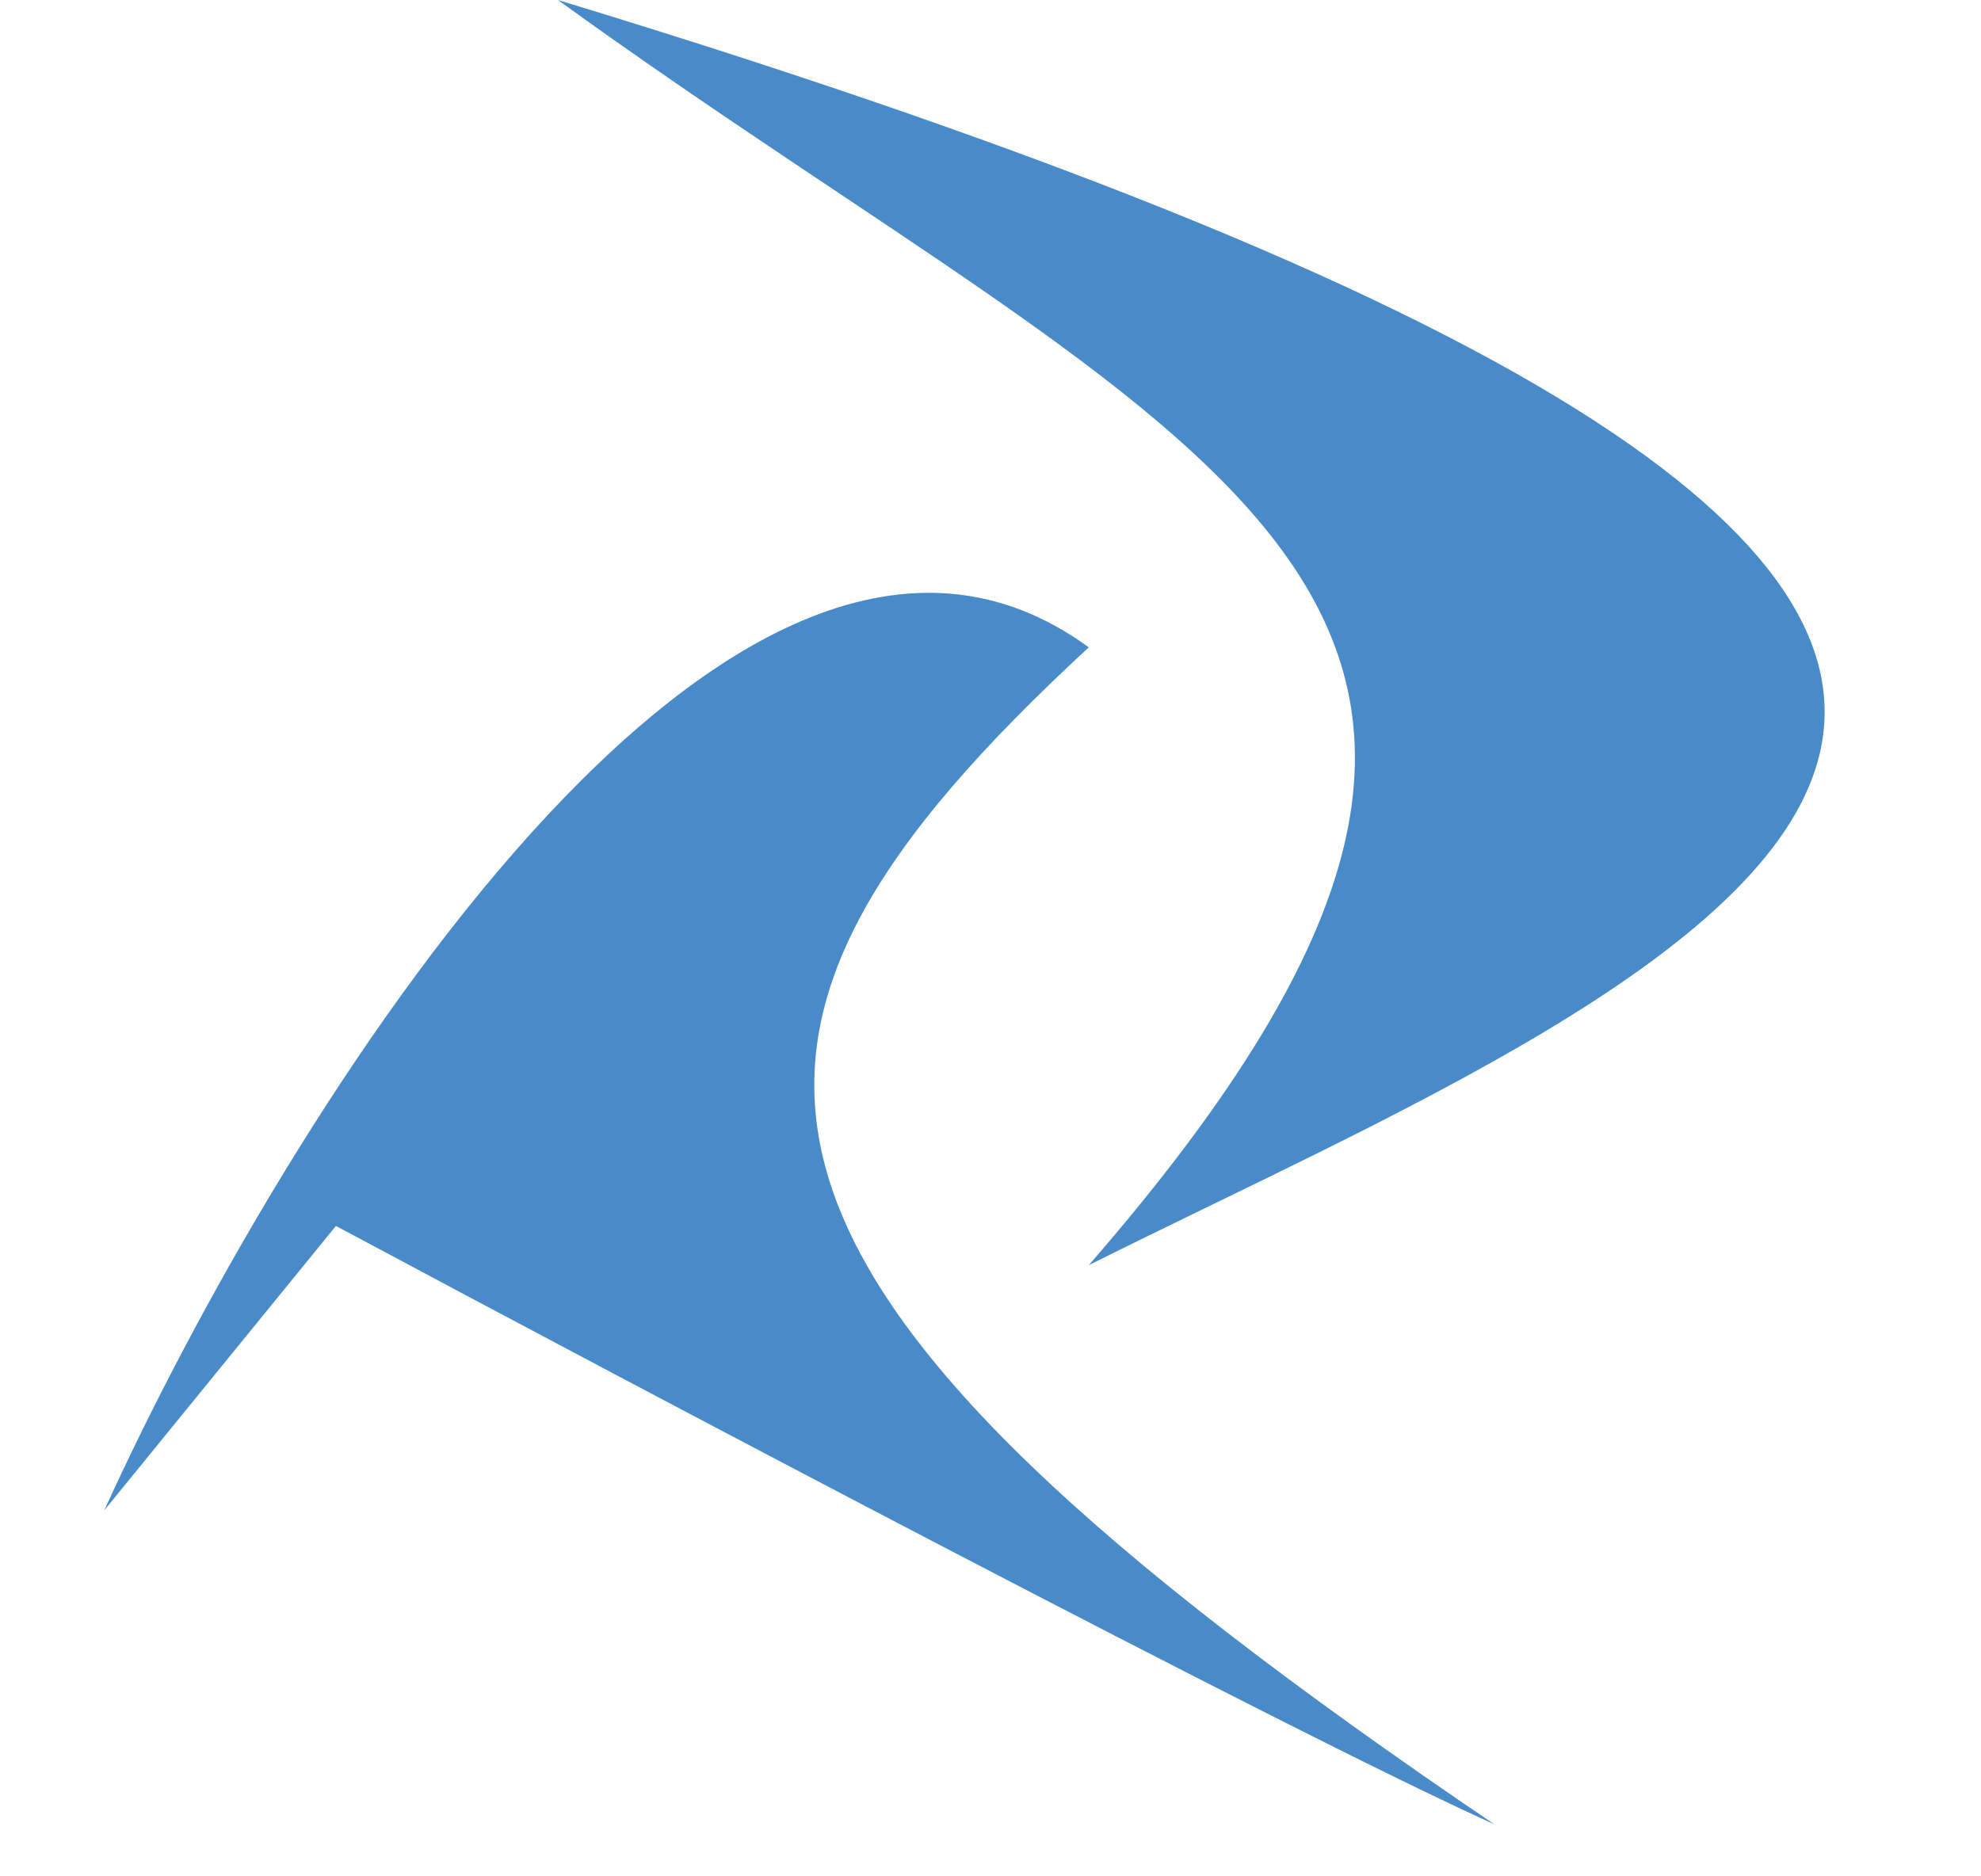
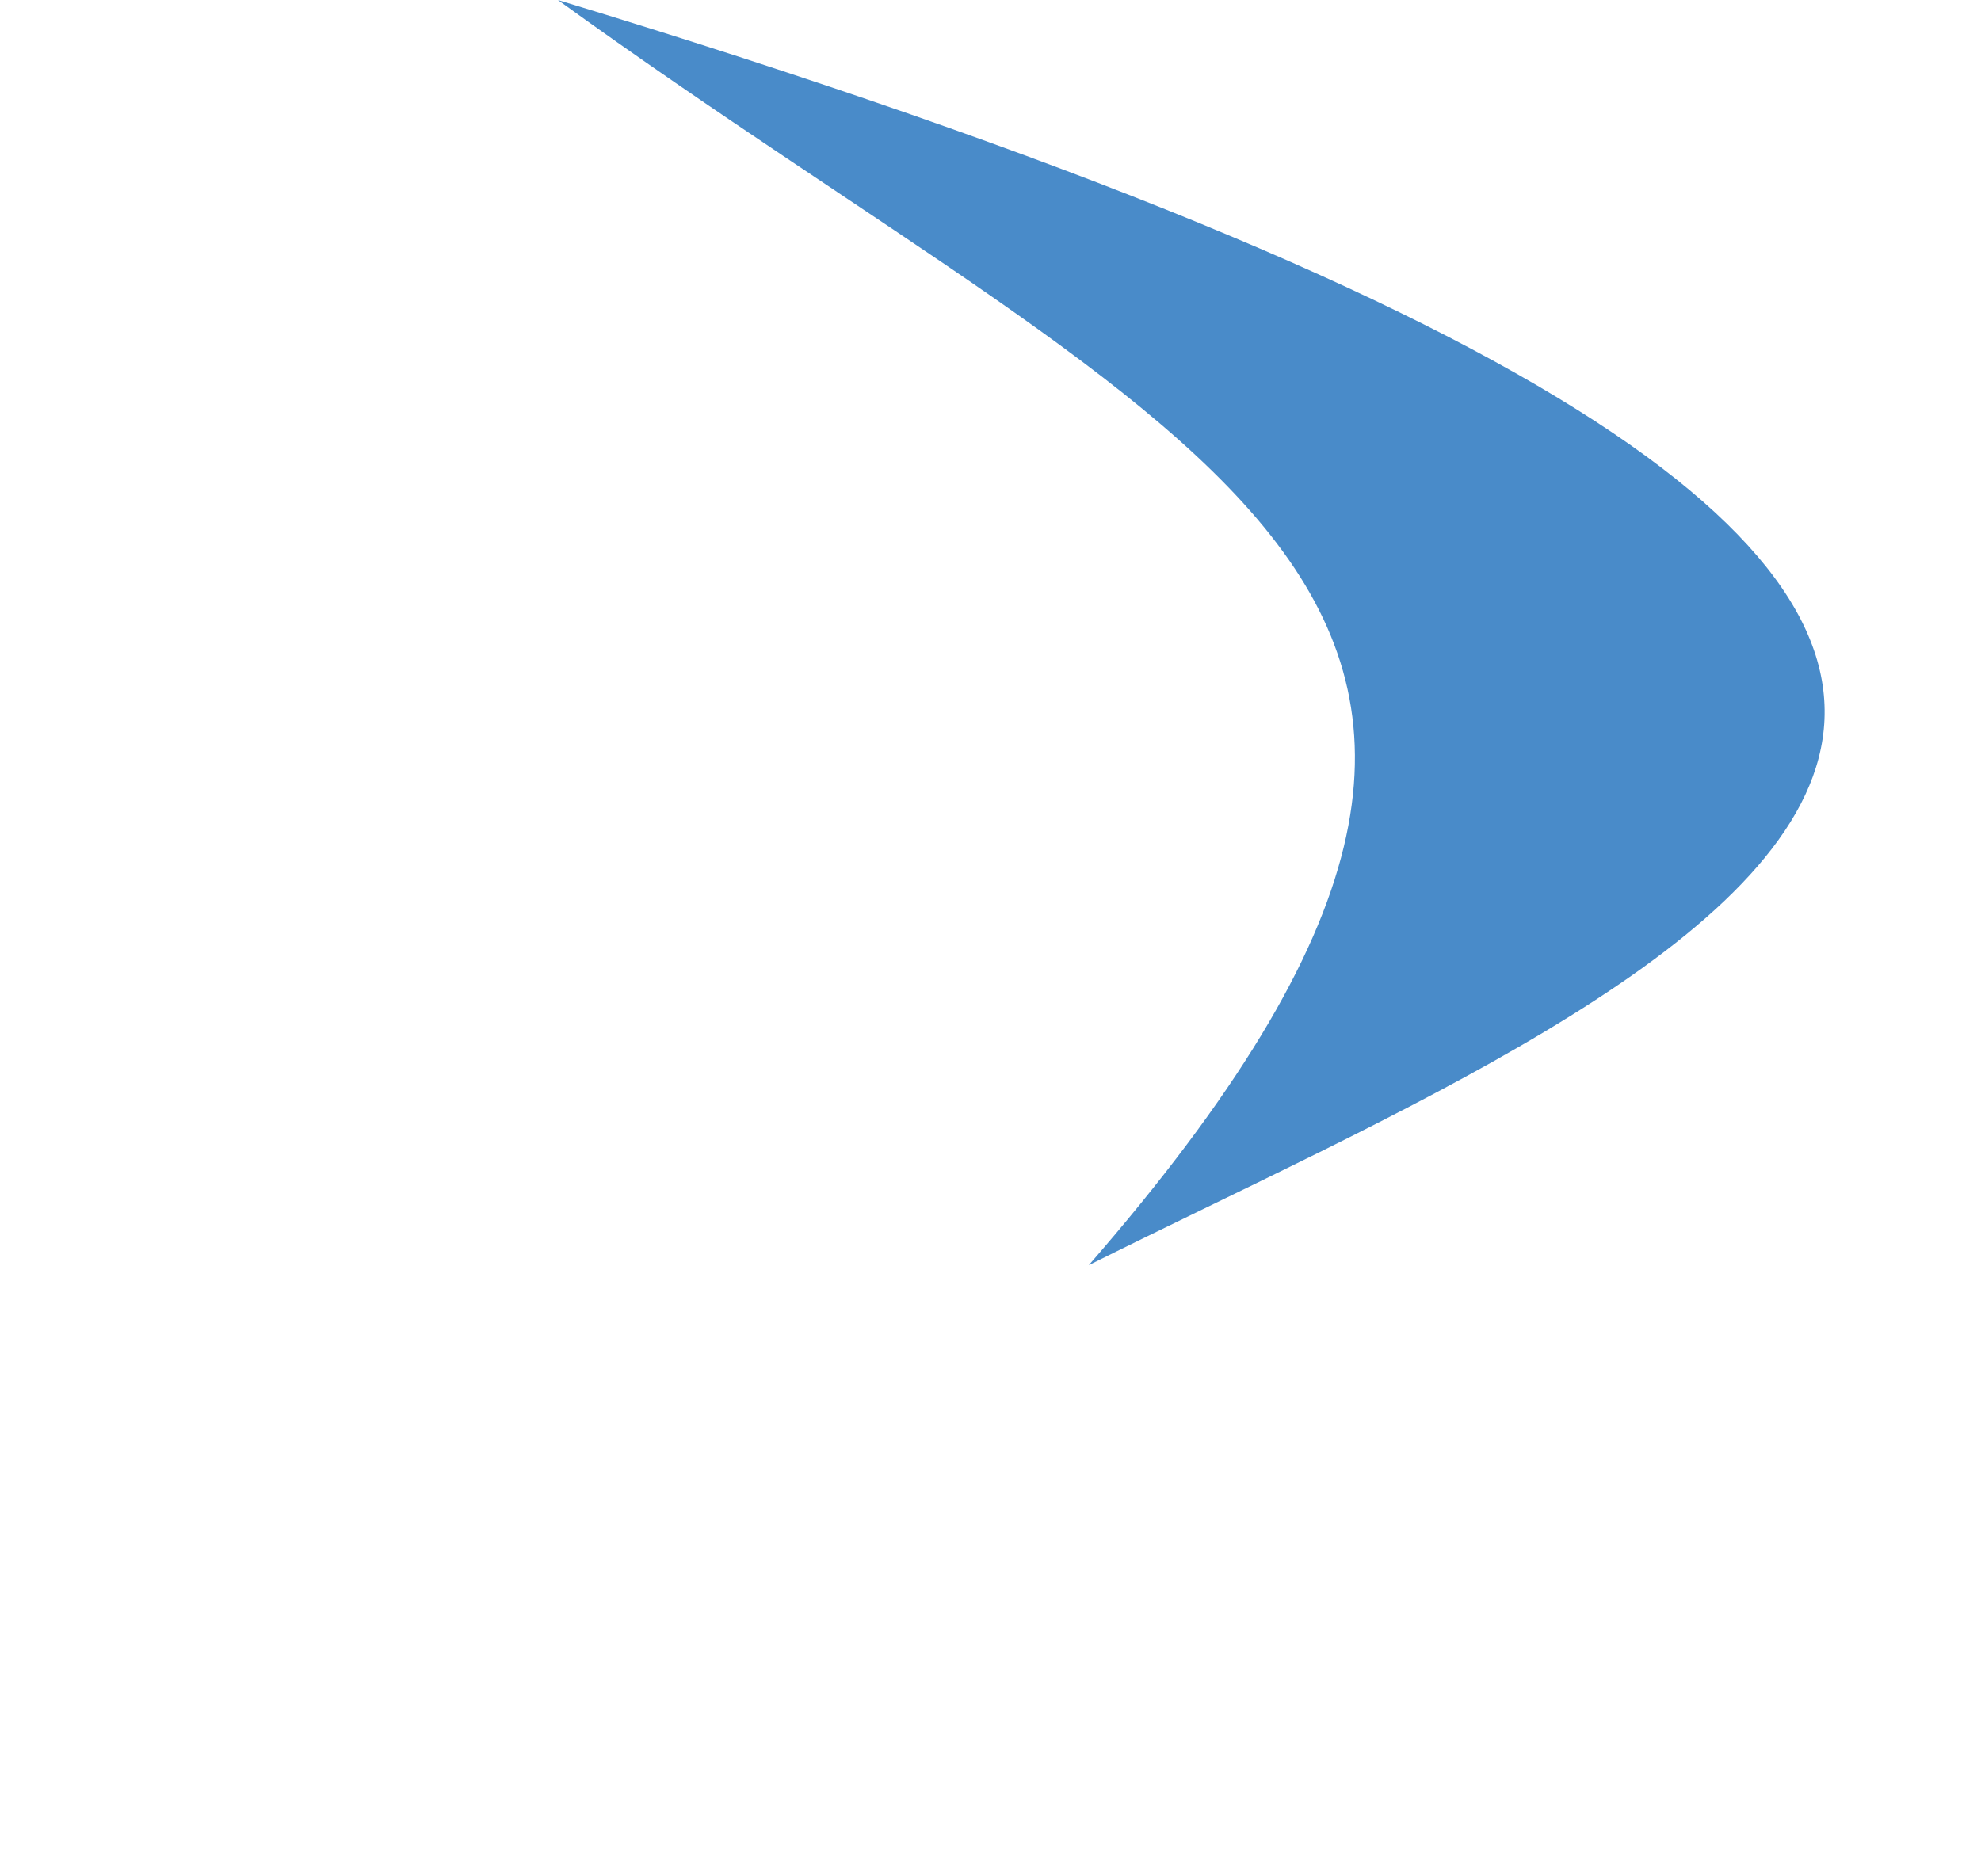
<svg xmlns="http://www.w3.org/2000/svg" viewBox="0 0 38 36" fill="none">
  <path d="M20.885 24.274C32.18 18.63 50.324 12.043 10.702 0c12.22 8.844 21.477 11.29 10.183 24.274Z" fill="#498BC9" />
-   <path d="M28.661 35C13.11 24.462 12.74 19.946 20.885 12.42 14.072 7.451 5.456 21.388 2 28.978l4.444-5.457C12.184 26.595 24.662 33.194 28.66 35Z" fill="#498BC9" />
</svg>